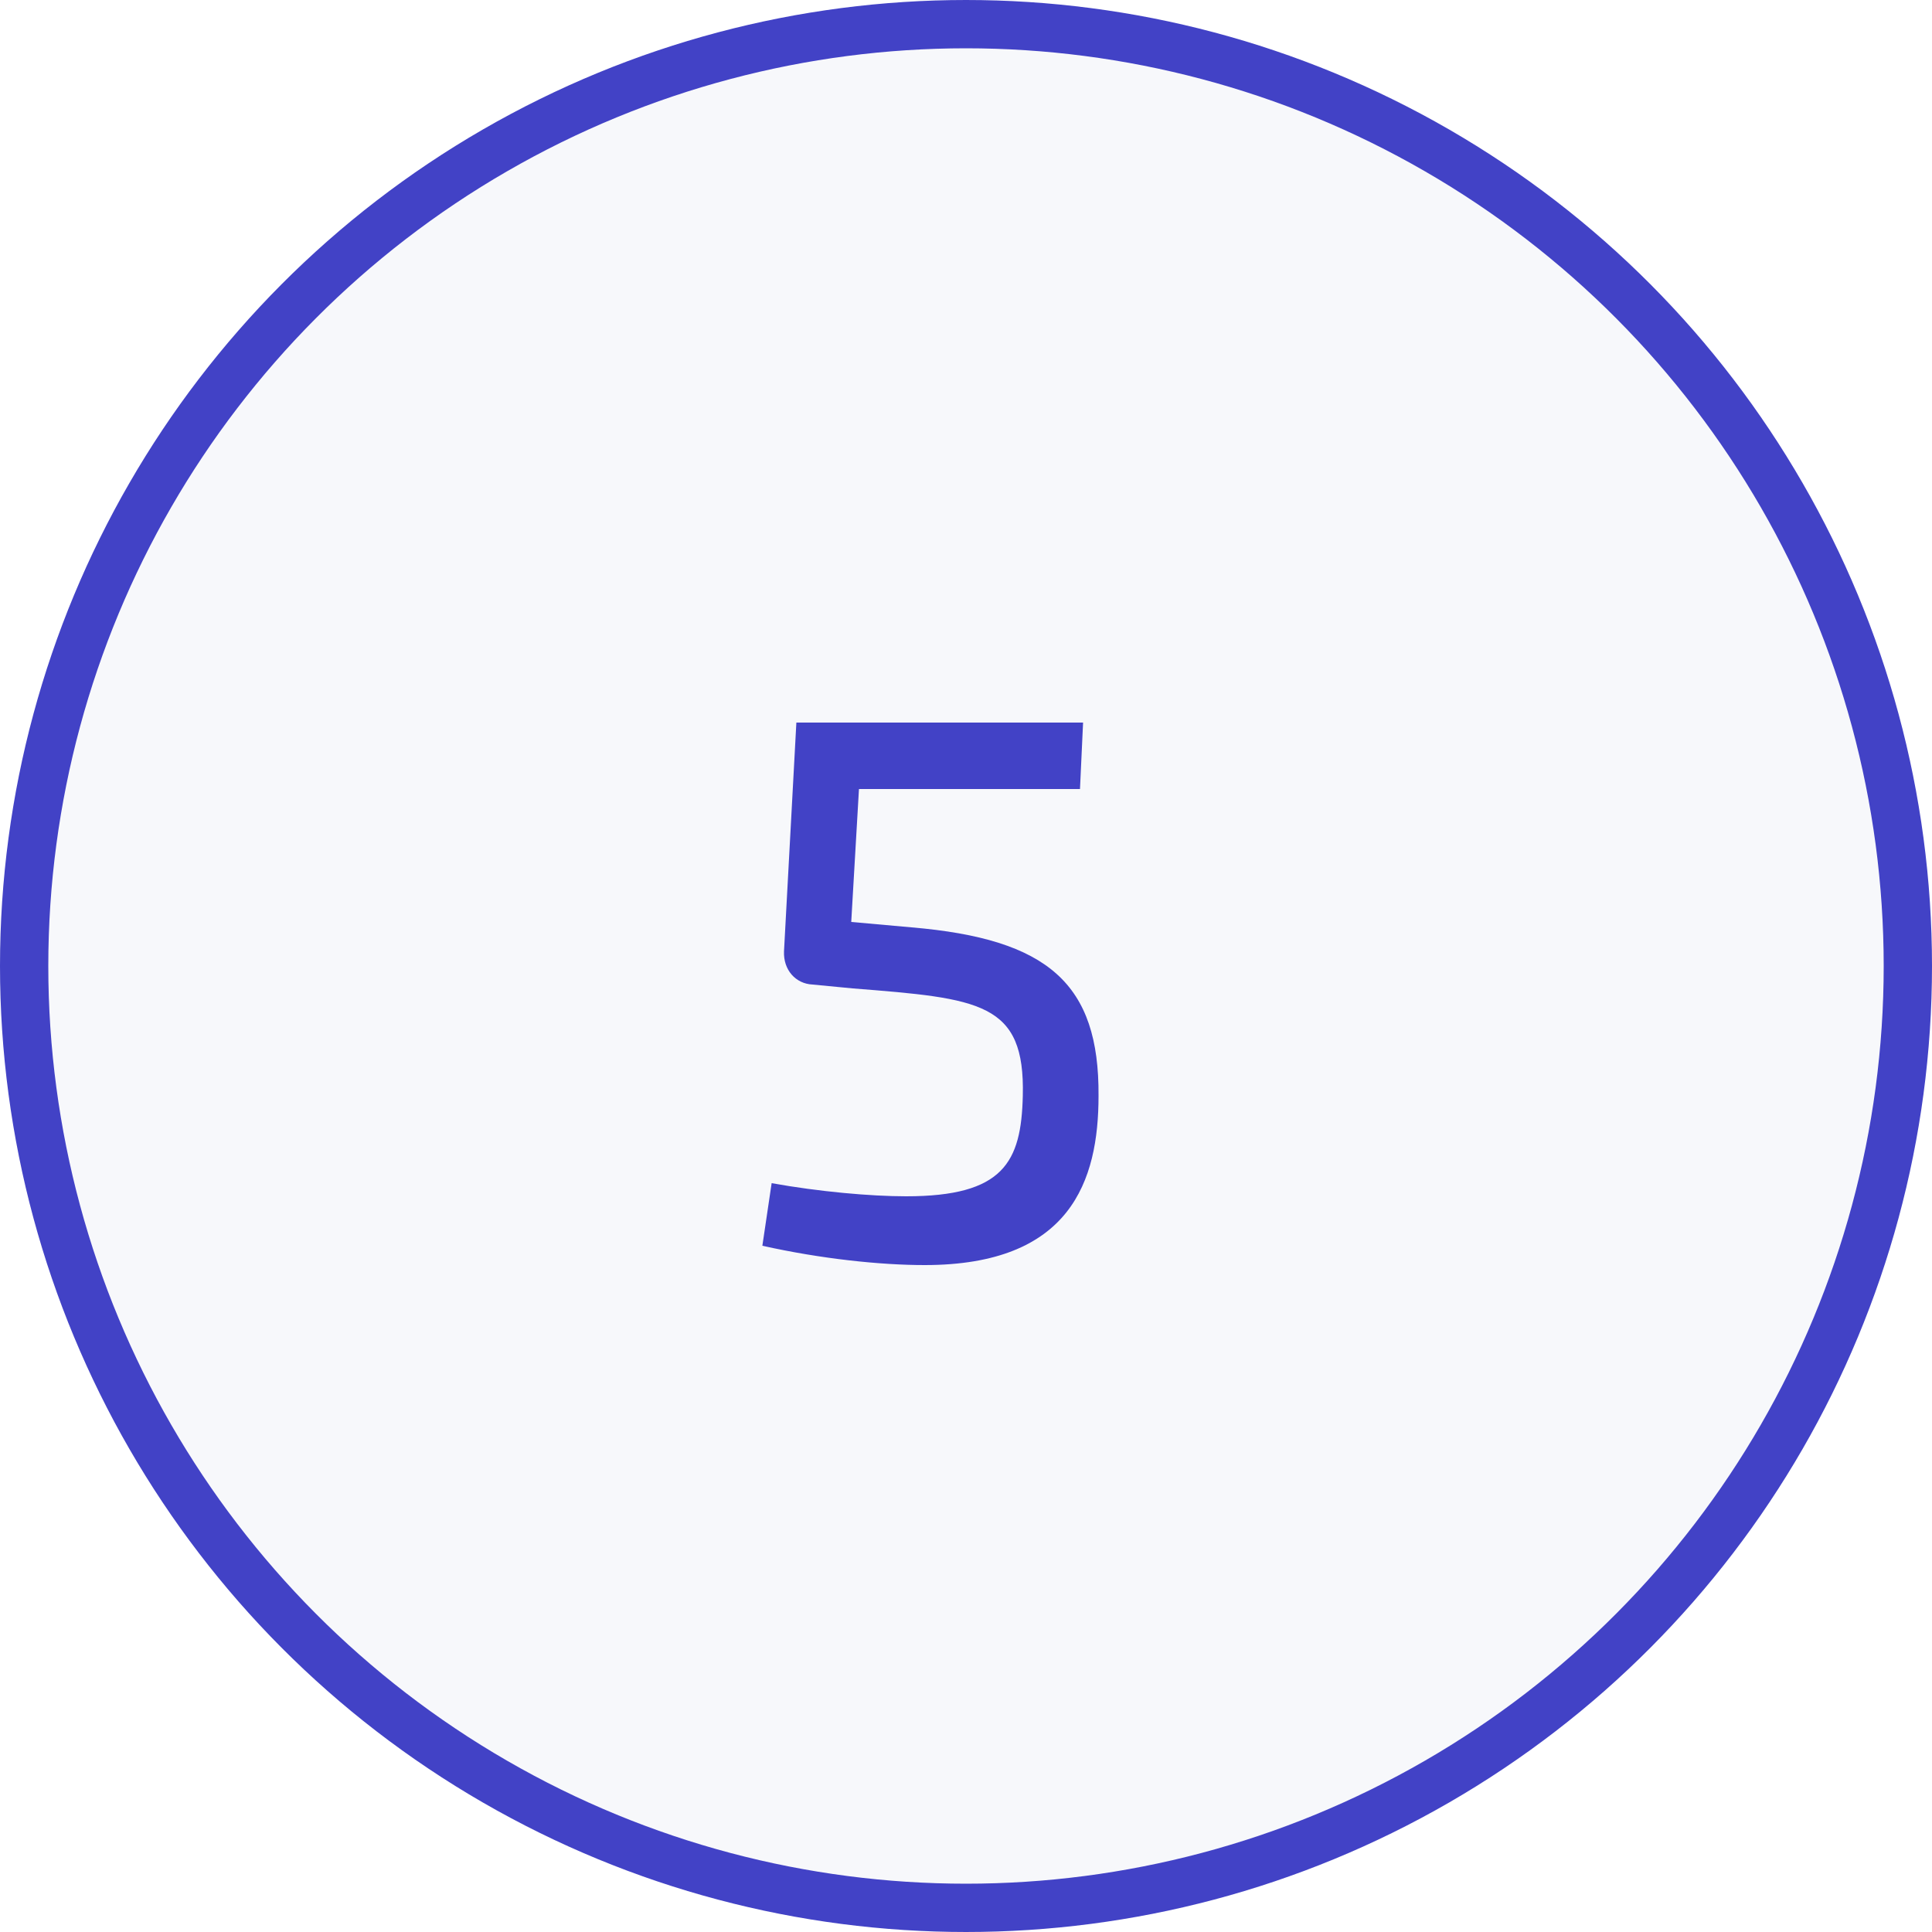
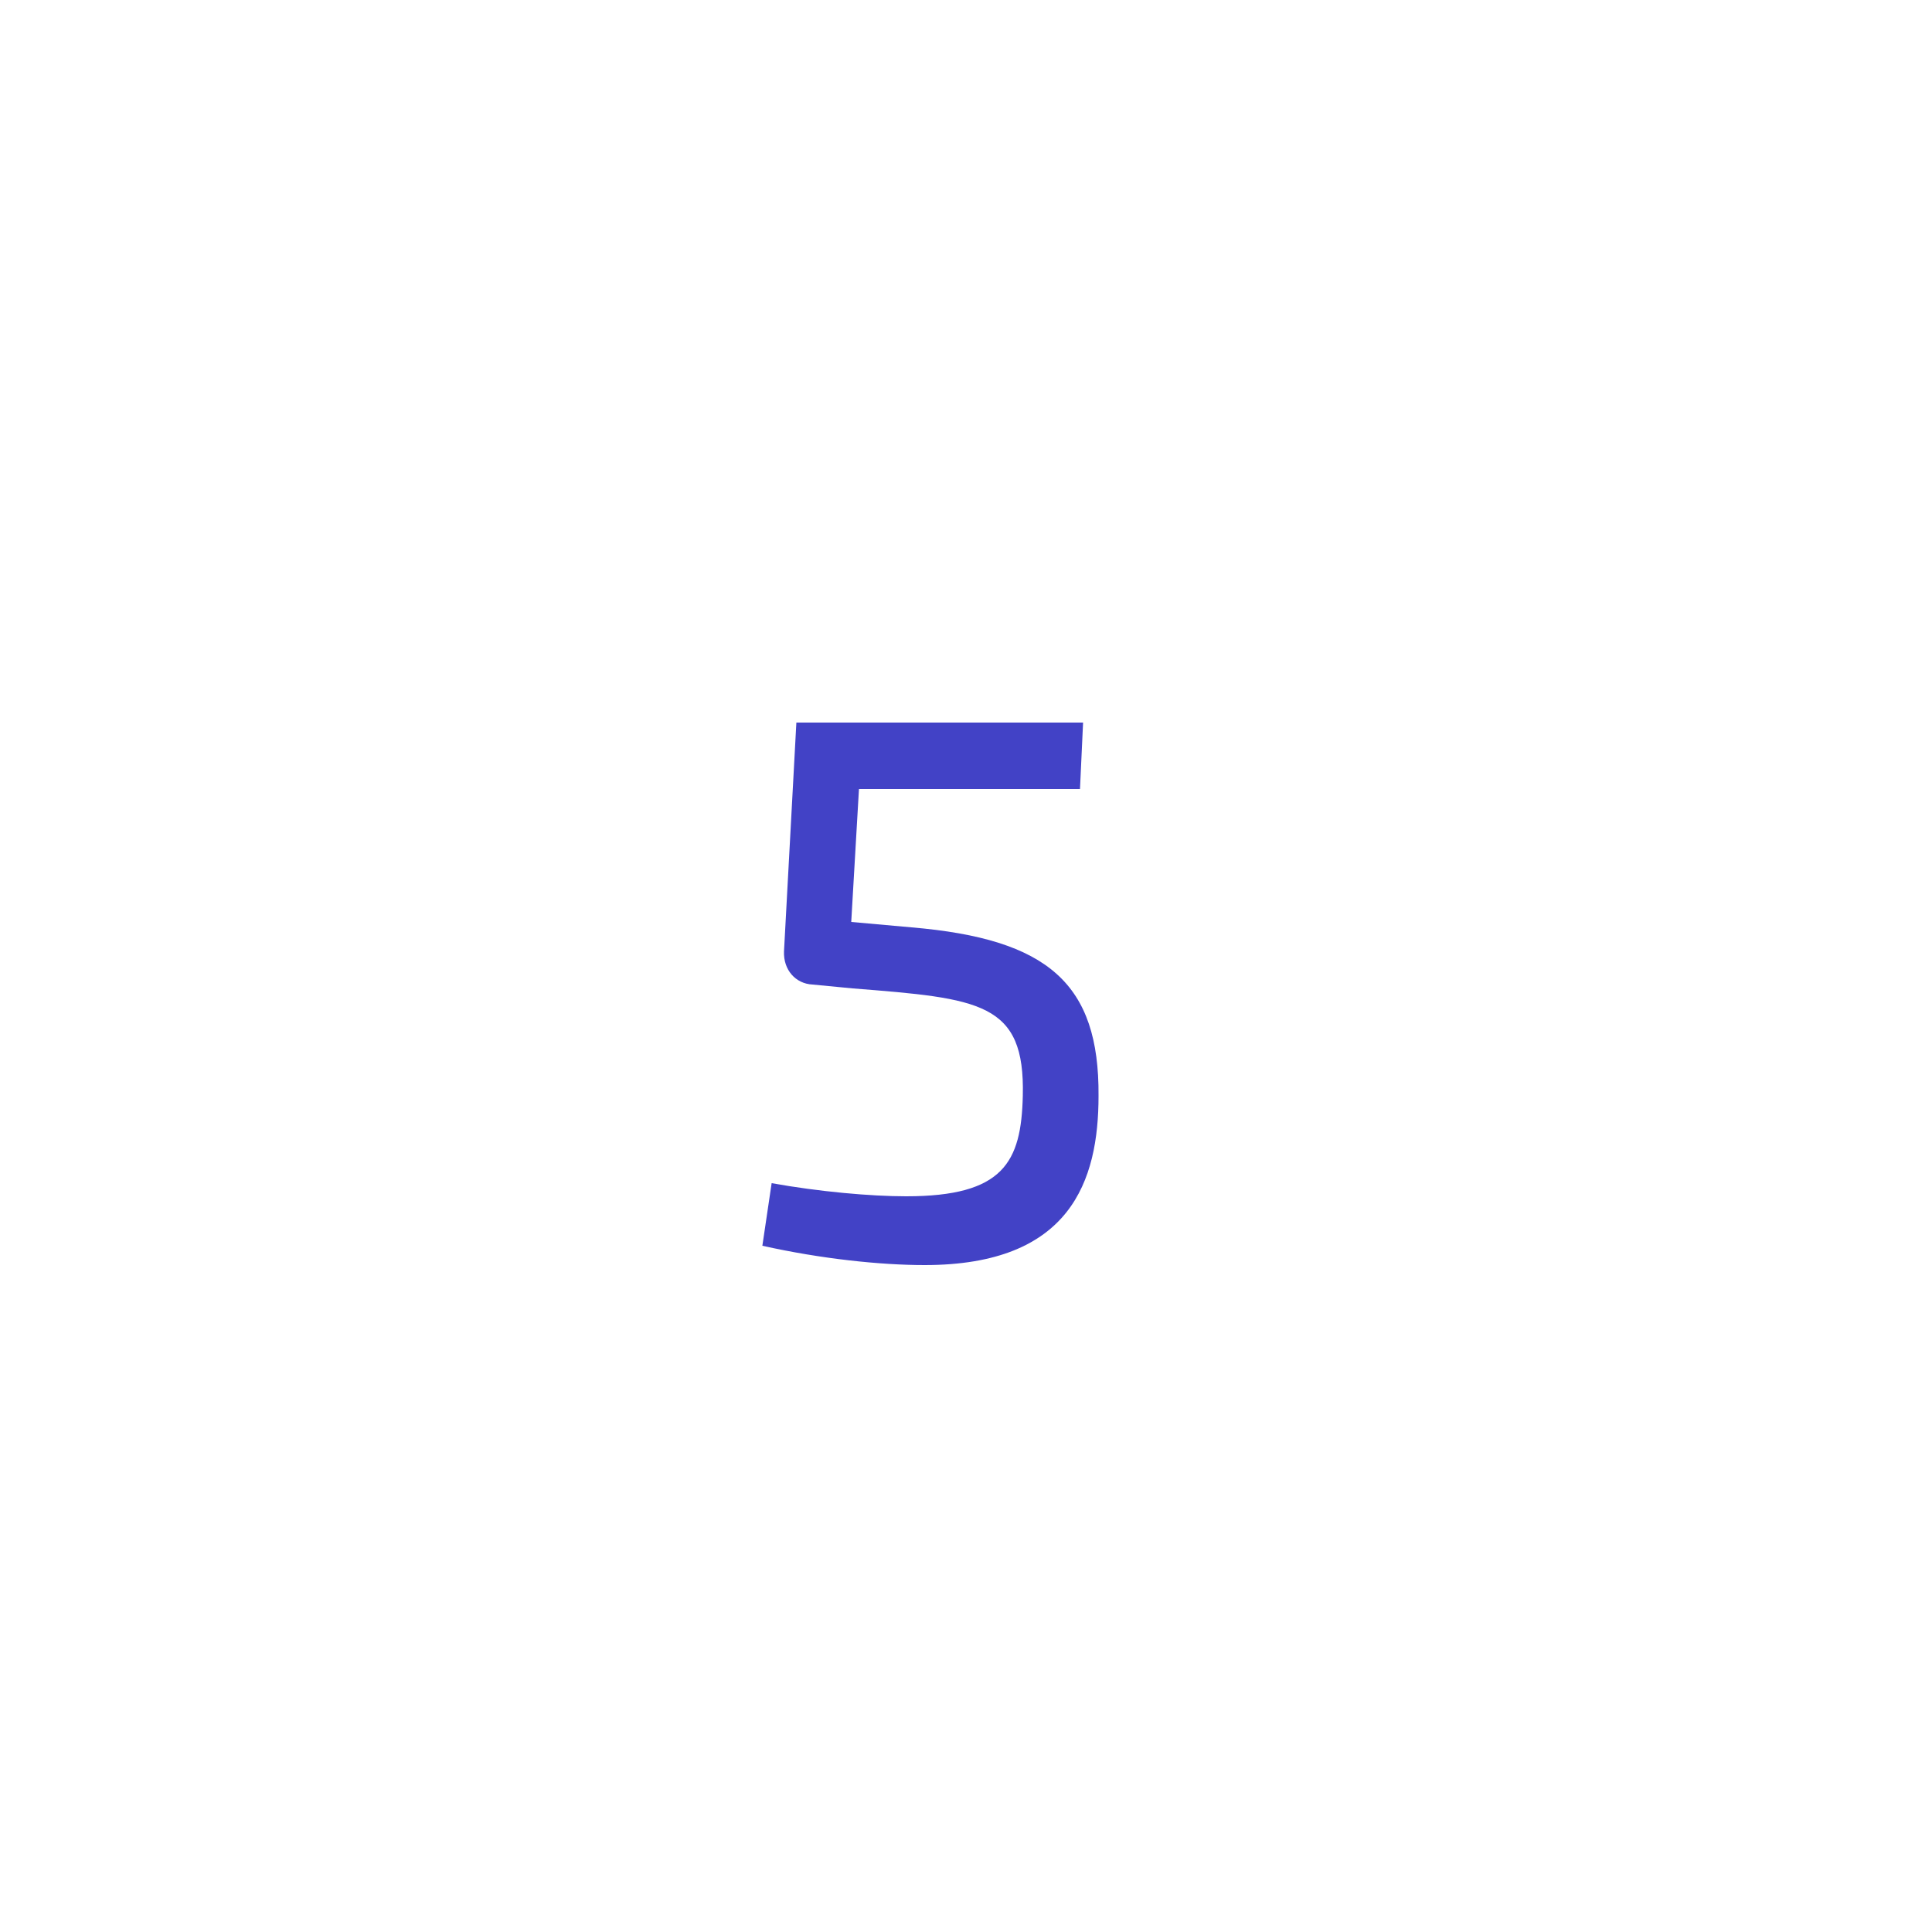
<svg xmlns="http://www.w3.org/2000/svg" width="40" height="40" viewBox="0 0 40 40" fill="none">
-   <circle cx="20" cy="20" r="19.5" fill="#CFD3E8" fill-opacity="0.17" stroke="#4242C6" />
  <path d="M22.36 16.336L22.424 14.96H16.488L16.232 19.696C16.216 20.08 16.472 20.368 16.824 20.384L17.656 20.464C20.296 20.672 21.224 20.752 21.176 22.688C21.144 24.064 20.776 24.768 18.76 24.768C18.024 24.768 16.952 24.672 15.976 24.496L15.784 25.792C17 26.064 18.232 26.192 19.144 26.192C22.168 26.192 22.744 24.448 22.744 22.688C22.76 20.368 21.704 19.44 18.872 19.2L17.624 19.088L17.784 16.336H22.36Z" fill="#4242C6" />
</svg>